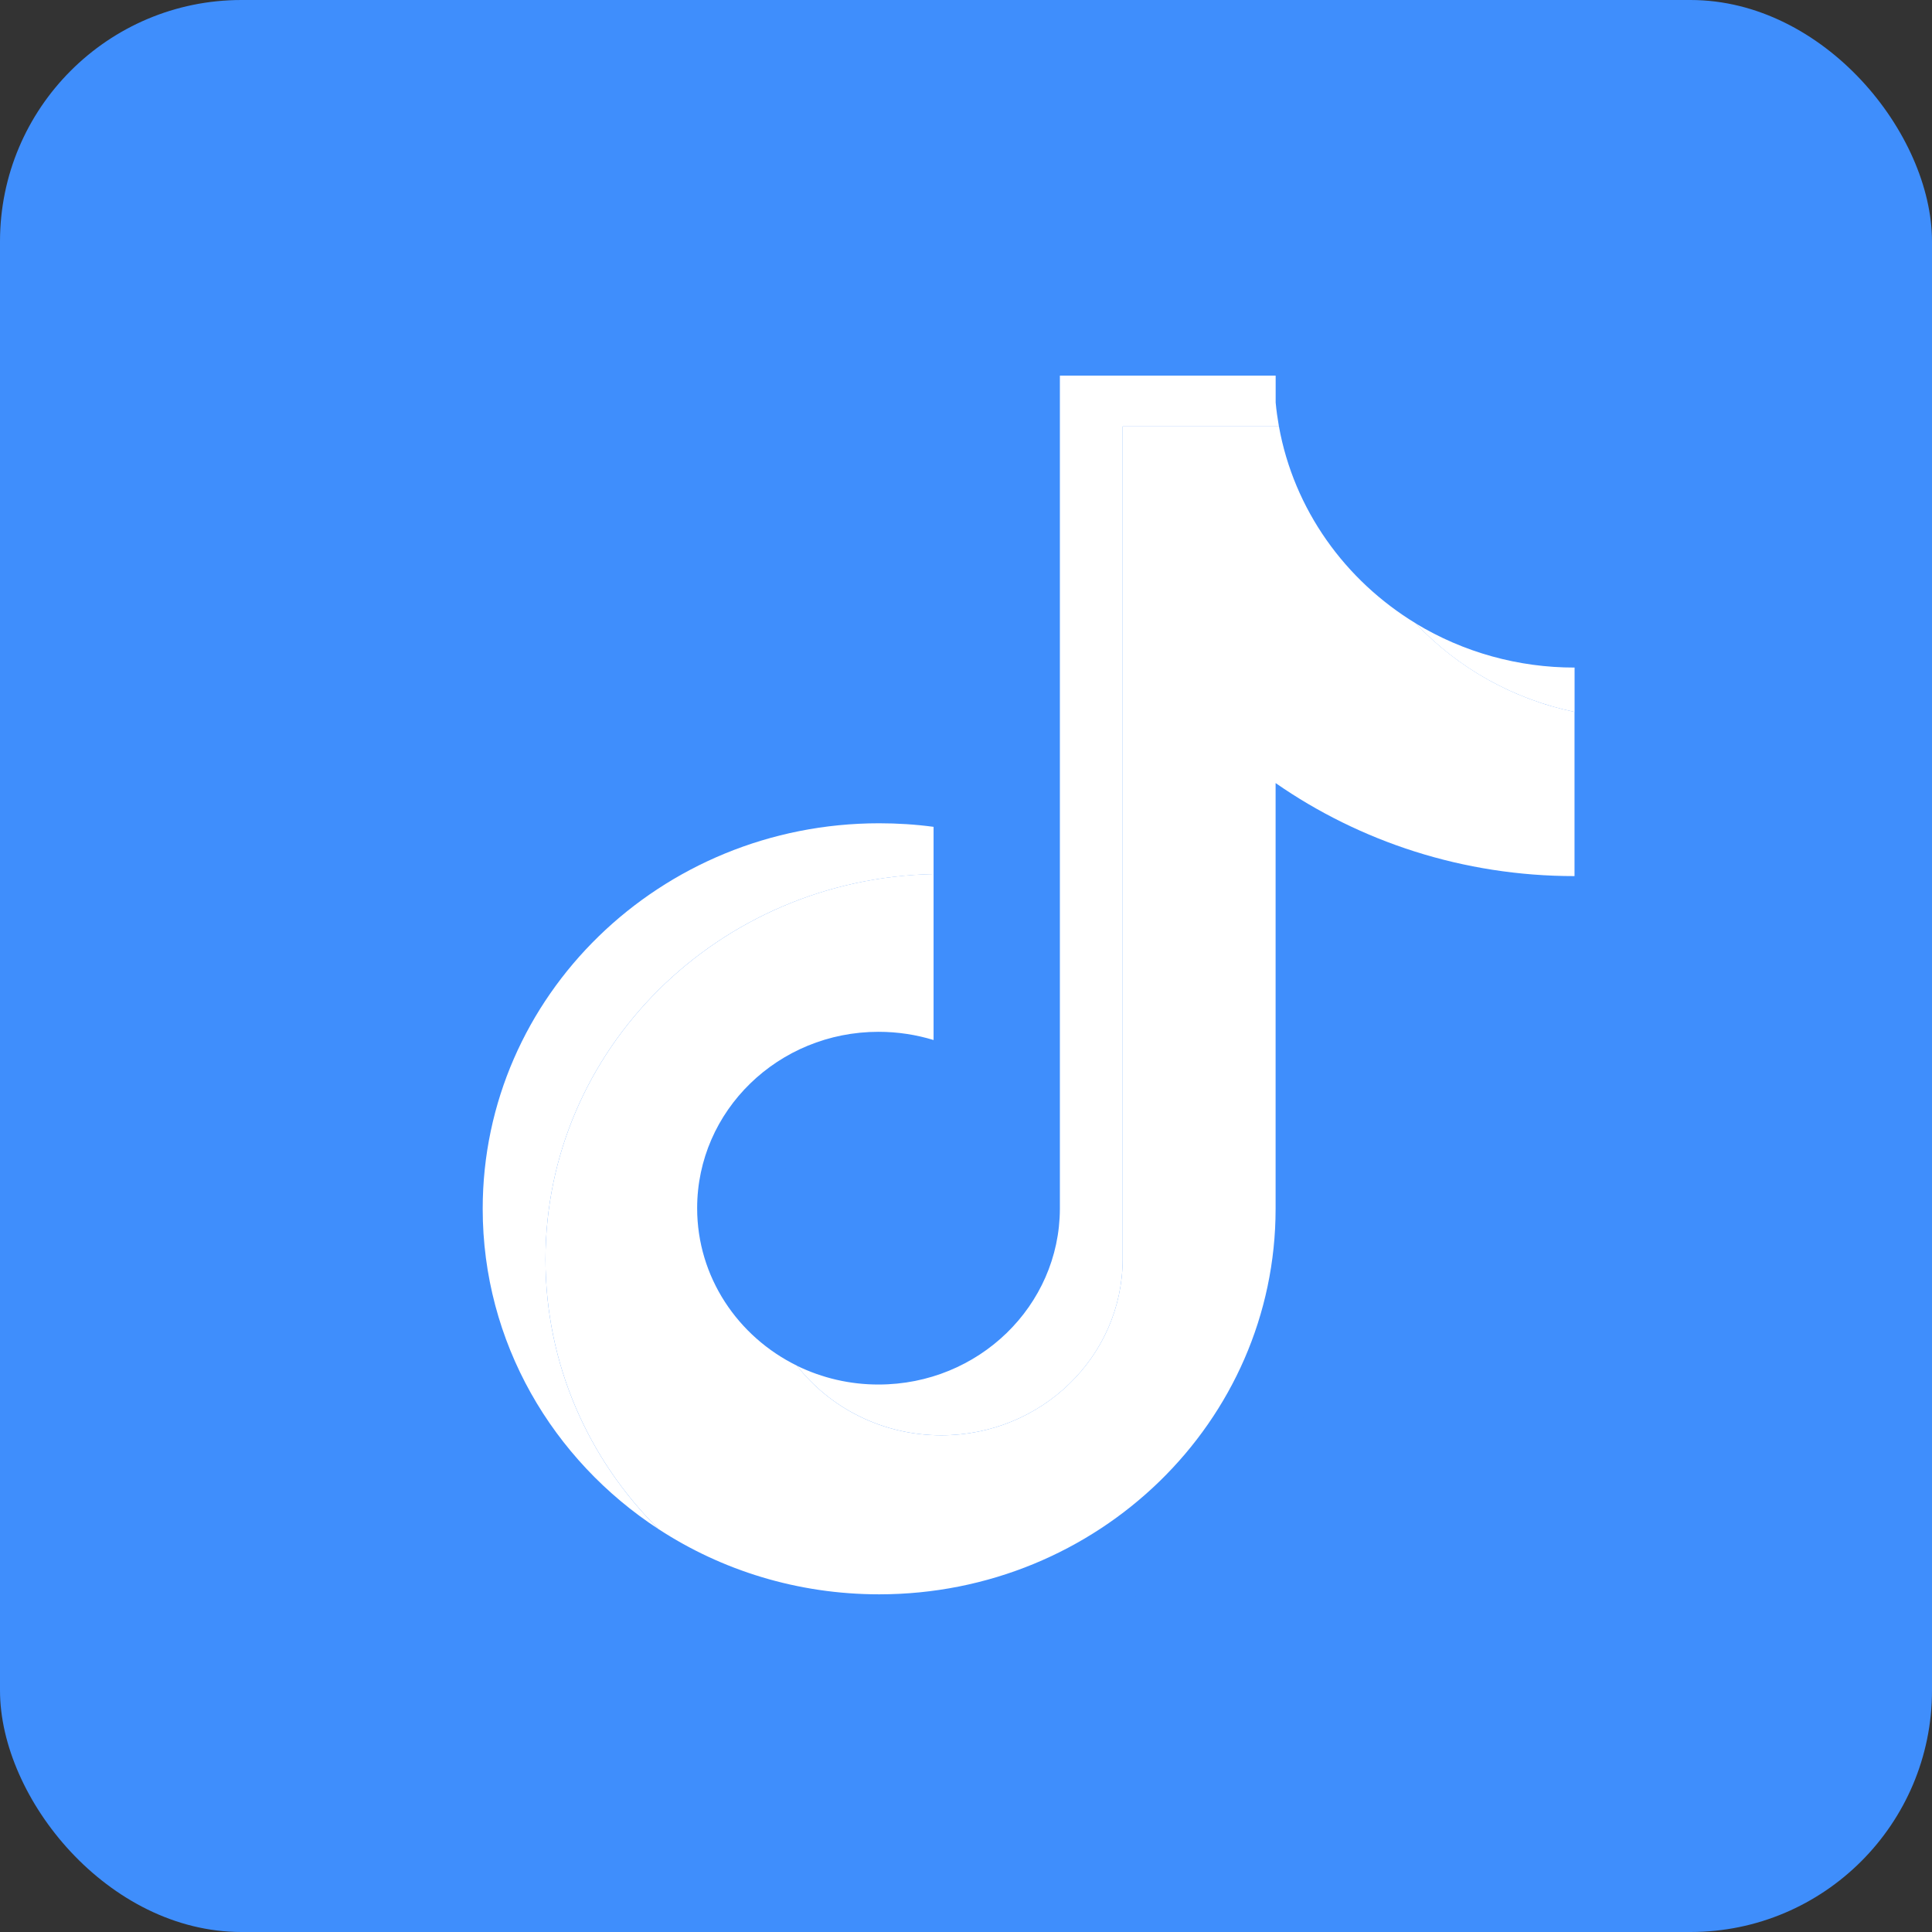
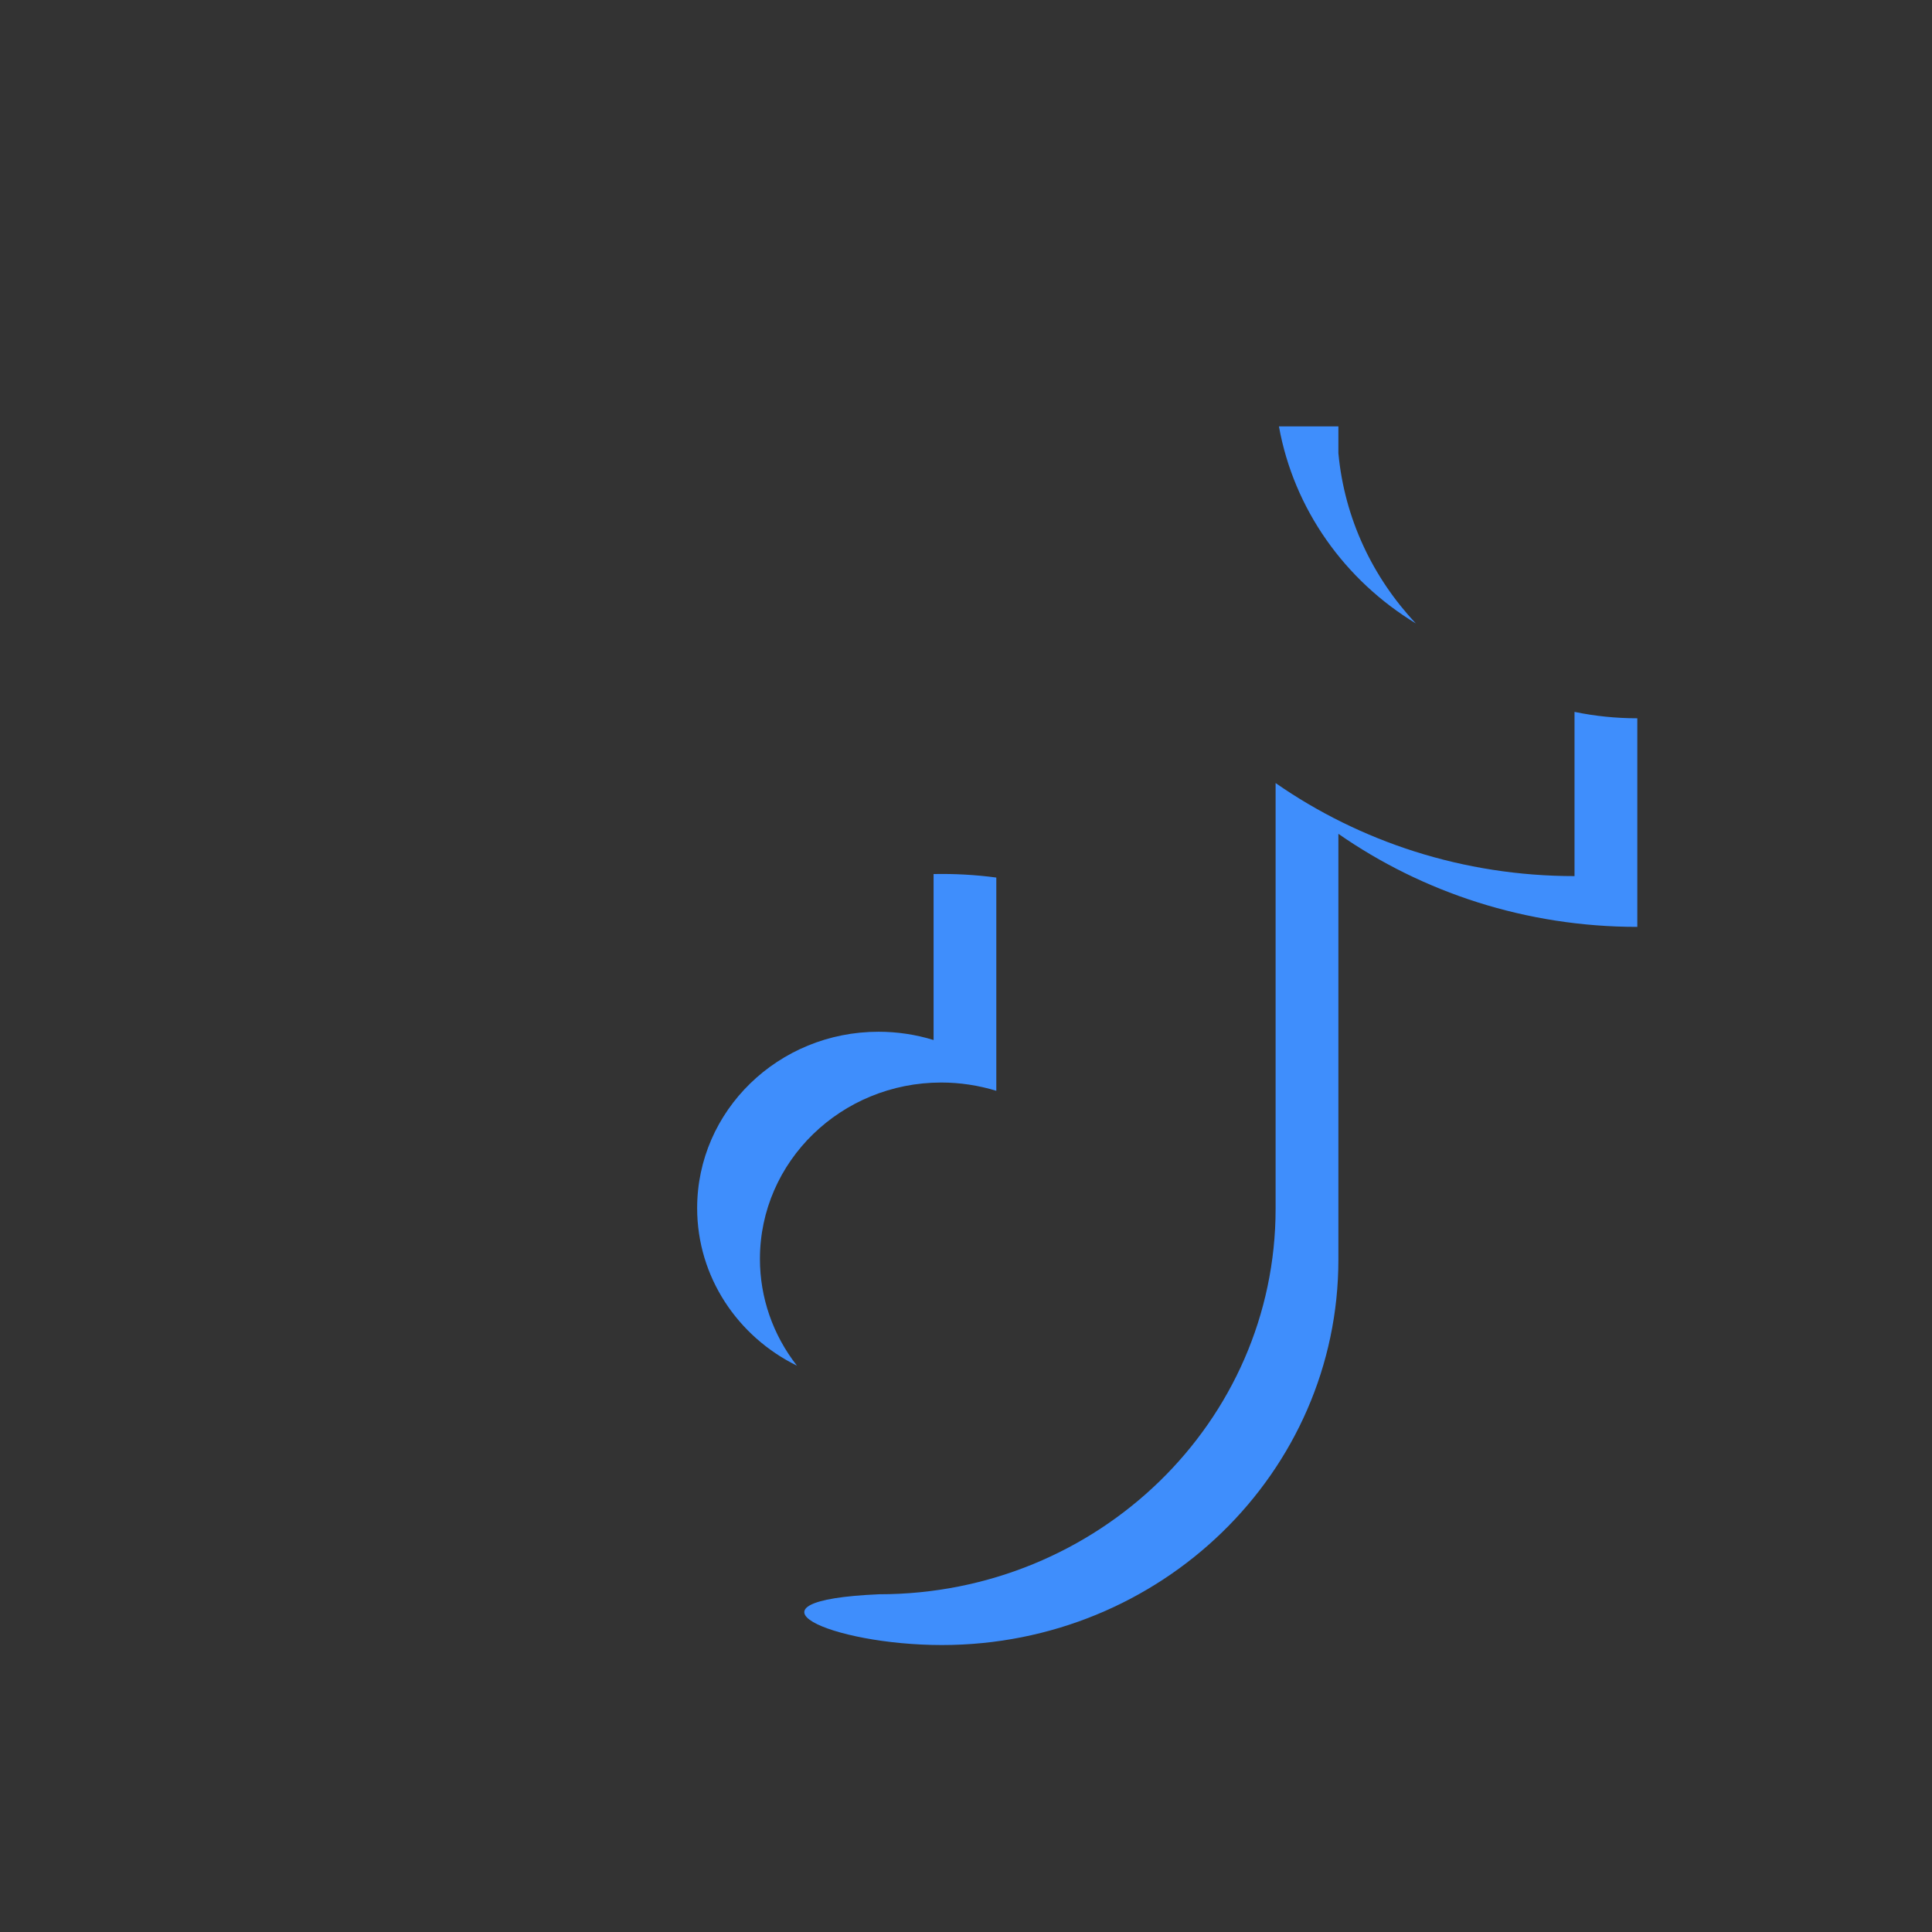
<svg xmlns="http://www.w3.org/2000/svg" width="32" height="32" viewBox="0 0 32 32" fill="none">
  <rect x="0" y="0" width="32" height="32" fill="#333333" stroke="none" />
-   <rect width="32" height="32" rx="4" fill="#3F8EFC" />
-   <path d="M22.168 13.811C23.563 14.781 25.273 15.352 27.119 15.352V11.897C26.77 11.897 26.421 11.862 26.079 11.791V14.511C24.233 14.511 22.524 13.94 21.128 12.97V20.021C21.128 23.547 18.188 26.406 14.562 26.406C13.209 26.406 11.951 26.009 10.906 25.326C12.099 26.512 13.761 27.247 15.601 27.247C19.228 27.247 22.168 24.389 22.168 20.861V13.811H22.168ZM23.451 10.326C22.738 9.568 22.269 8.589 22.168 7.507V7.062H21.183C21.431 8.438 22.277 9.614 23.451 10.326ZM13.2 22.62C12.802 22.112 12.586 21.49 12.587 20.851C12.587 19.238 13.932 17.93 15.591 17.93C15.9 17.93 16.207 17.977 16.502 18.067V14.535C16.158 14.489 15.81 14.47 15.463 14.477V17.226C15.168 17.135 14.861 17.089 14.551 17.089C12.892 17.089 11.547 18.397 11.547 20.01C11.547 21.151 12.22 22.139 13.2 22.62Z" fill="#3F8EFC" />
-   <path d="M21.128 12.97C22.524 13.94 24.233 14.511 26.079 14.511V11.791C25.049 11.578 24.137 11.054 23.451 10.326C22.277 9.613 21.431 8.438 21.183 7.062H18.595V20.861C18.589 22.47 17.246 23.773 15.591 23.773C14.615 23.773 13.748 23.32 13.2 22.62C12.22 22.139 11.547 21.151 11.547 20.011C11.547 18.397 12.892 17.09 14.551 17.09C14.869 17.09 15.175 17.138 15.463 17.226V14.477C11.9 14.549 9.035 17.38 9.035 20.861C9.035 22.599 9.748 24.175 10.906 25.326C11.951 26.009 13.209 26.407 14.562 26.407C18.188 26.407 21.128 23.547 21.128 20.021V12.97L21.128 12.97Z" fill="white" />
-   <path d="M26.08 11.792V11.057C25.15 11.058 24.239 10.805 23.451 10.327C24.149 11.07 25.068 11.582 26.08 11.792V11.792ZM21.183 7.063C21.16 6.932 21.141 6.799 21.129 6.667V6.222H17.555V20.021C17.55 21.63 16.207 22.932 14.552 22.932C14.082 22.933 13.619 22.826 13.2 22.621C13.749 23.321 14.616 23.773 15.591 23.773C17.247 23.773 18.589 22.471 18.595 20.862V7.063H21.183V7.063ZM15.463 14.478V13.695C15.165 13.655 14.864 13.636 14.562 13.636C10.935 13.636 7.995 16.495 7.995 20.021C7.995 22.232 9.151 24.181 10.907 25.327C9.749 24.176 9.035 22.6 9.035 20.862C9.035 17.38 11.9 14.549 15.463 14.478Z" fill="white" />
+   <path d="M22.168 13.811C23.563 14.781 25.273 15.352 27.119 15.352V11.897C26.77 11.897 26.421 11.862 26.079 11.791V14.511C24.233 14.511 22.524 13.94 21.128 12.97V20.021C21.128 23.547 18.188 26.406 14.562 26.406C12.099 26.512 13.761 27.247 15.601 27.247C19.228 27.247 22.168 24.389 22.168 20.861V13.811H22.168ZM23.451 10.326C22.738 9.568 22.269 8.589 22.168 7.507V7.062H21.183C21.431 8.438 22.277 9.614 23.451 10.326ZM13.2 22.62C12.802 22.112 12.586 21.49 12.587 20.851C12.587 19.238 13.932 17.93 15.591 17.93C15.9 17.93 16.207 17.977 16.502 18.067V14.535C16.158 14.489 15.81 14.47 15.463 14.477V17.226C15.168 17.135 14.861 17.089 14.551 17.089C12.892 17.089 11.547 18.397 11.547 20.01C11.547 21.151 12.22 22.139 13.2 22.62Z" fill="#3F8EFC" />
</svg>